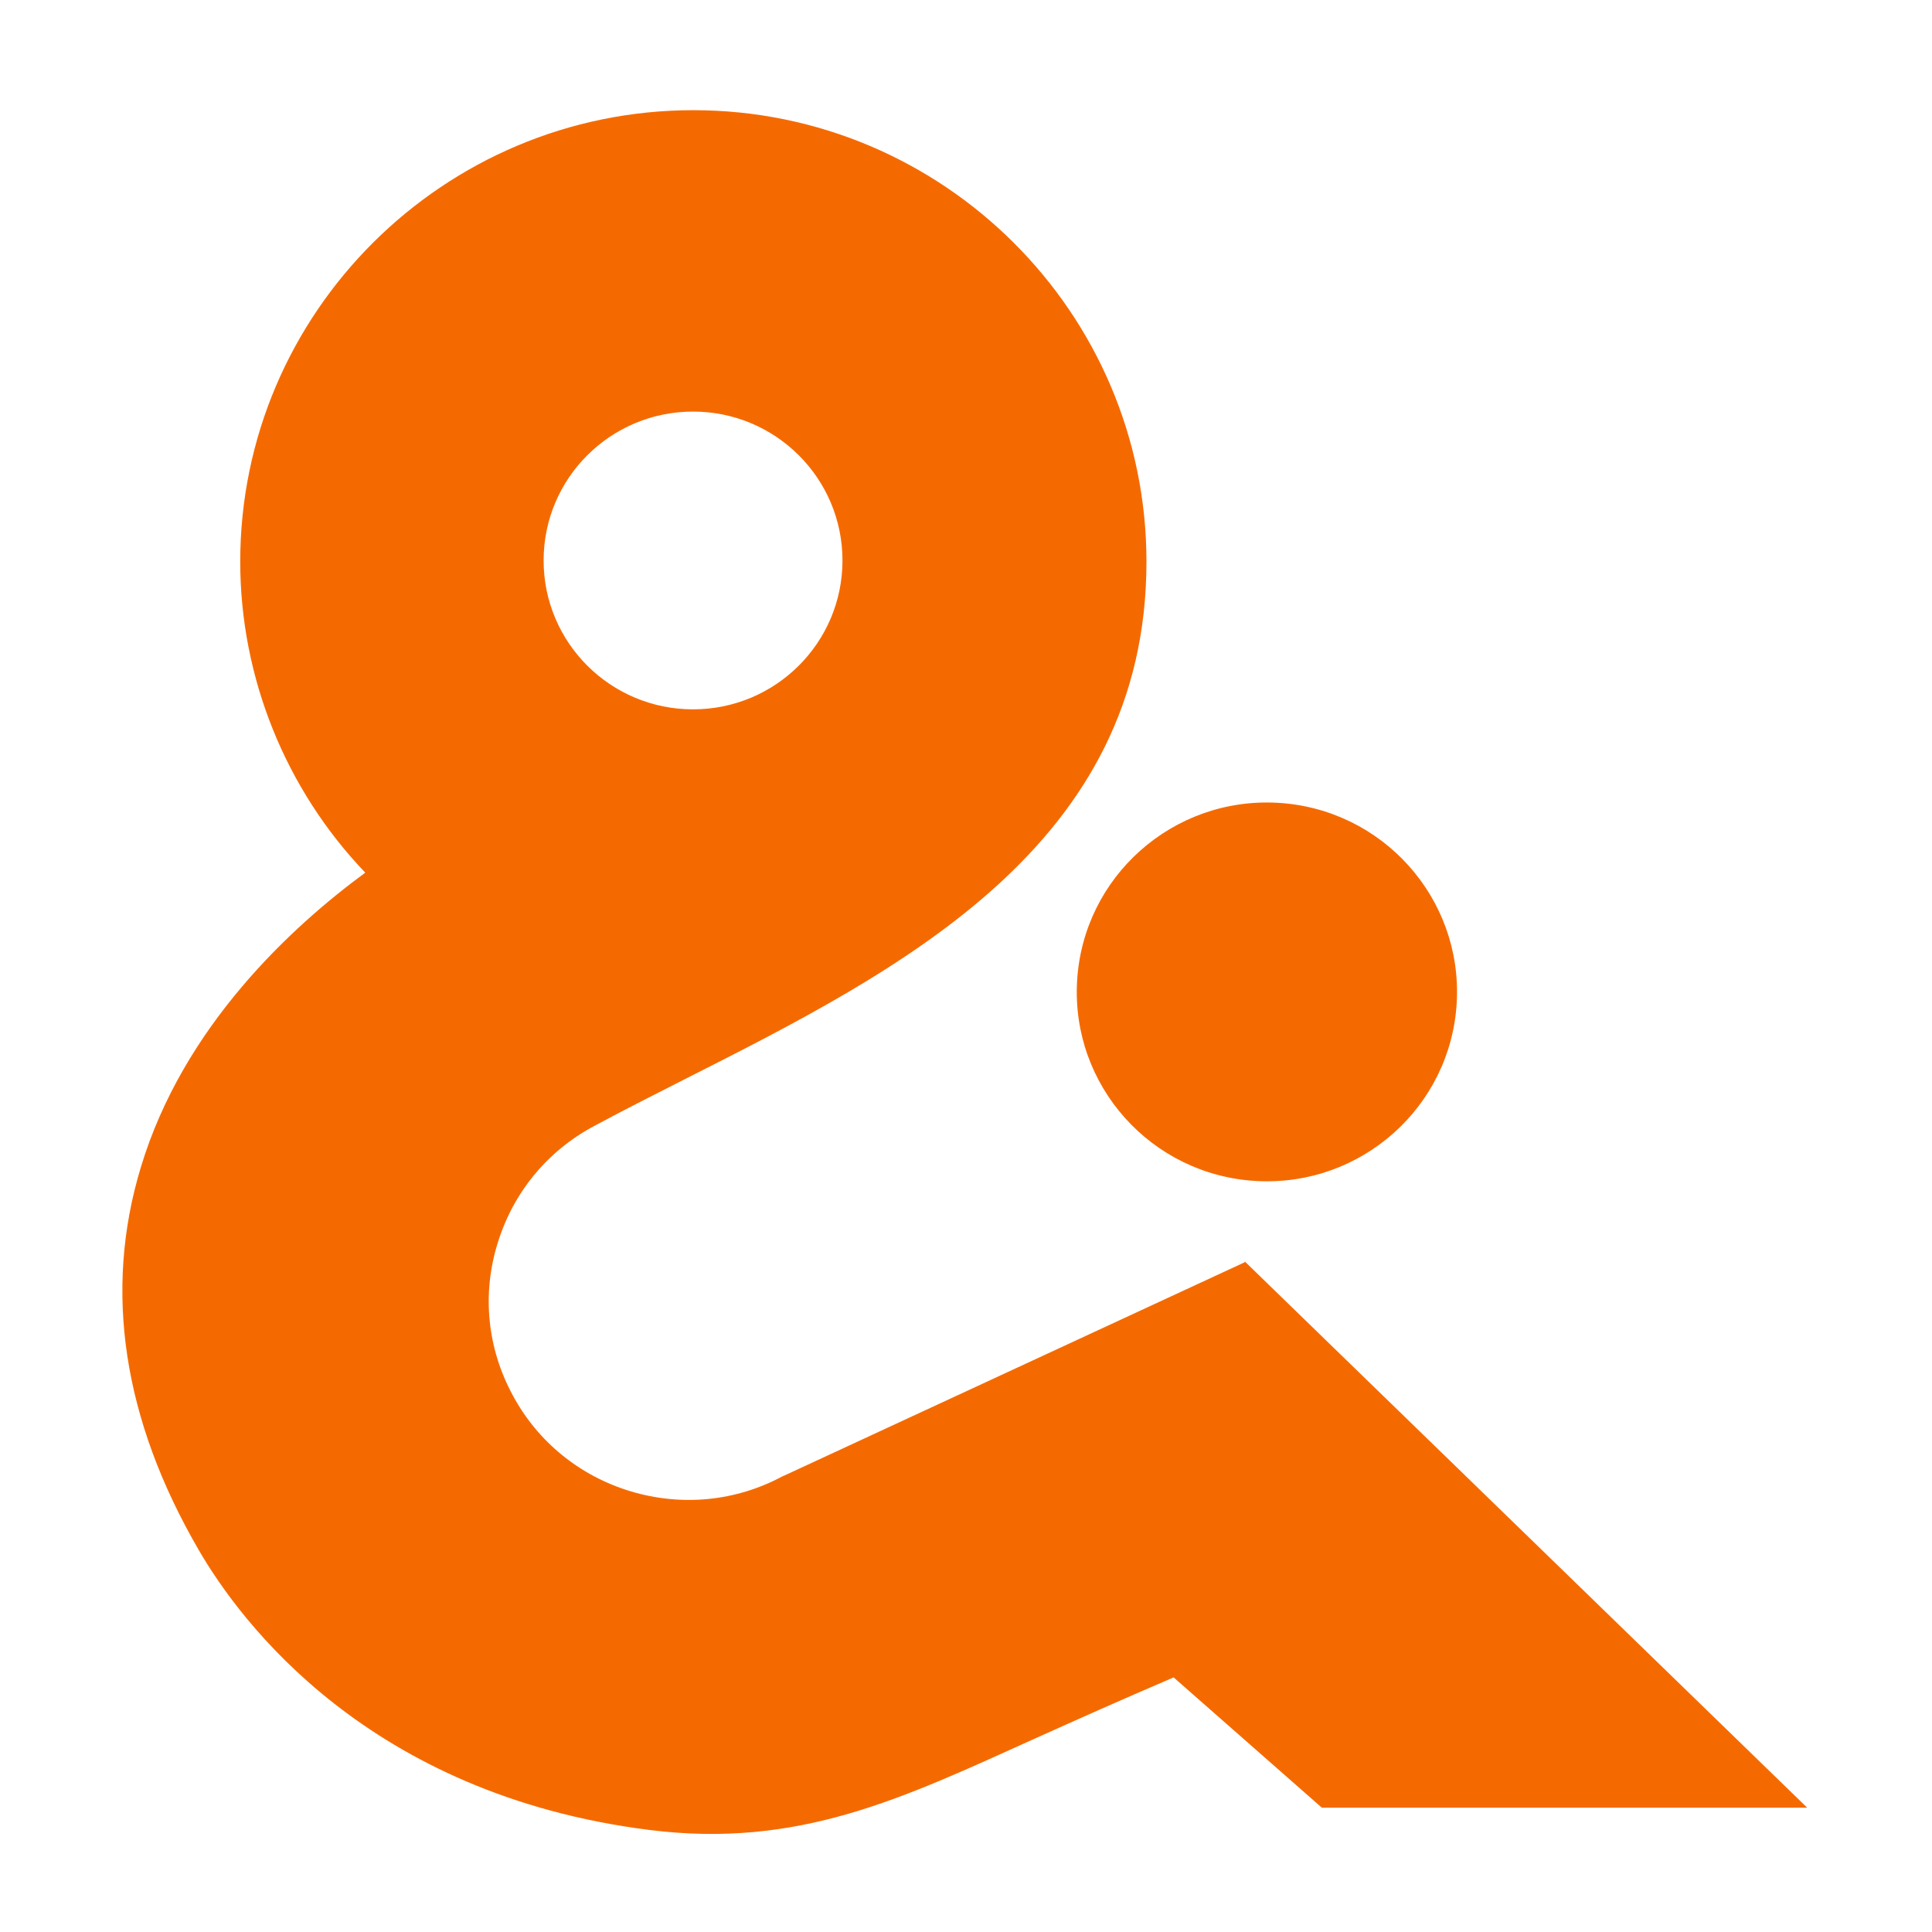
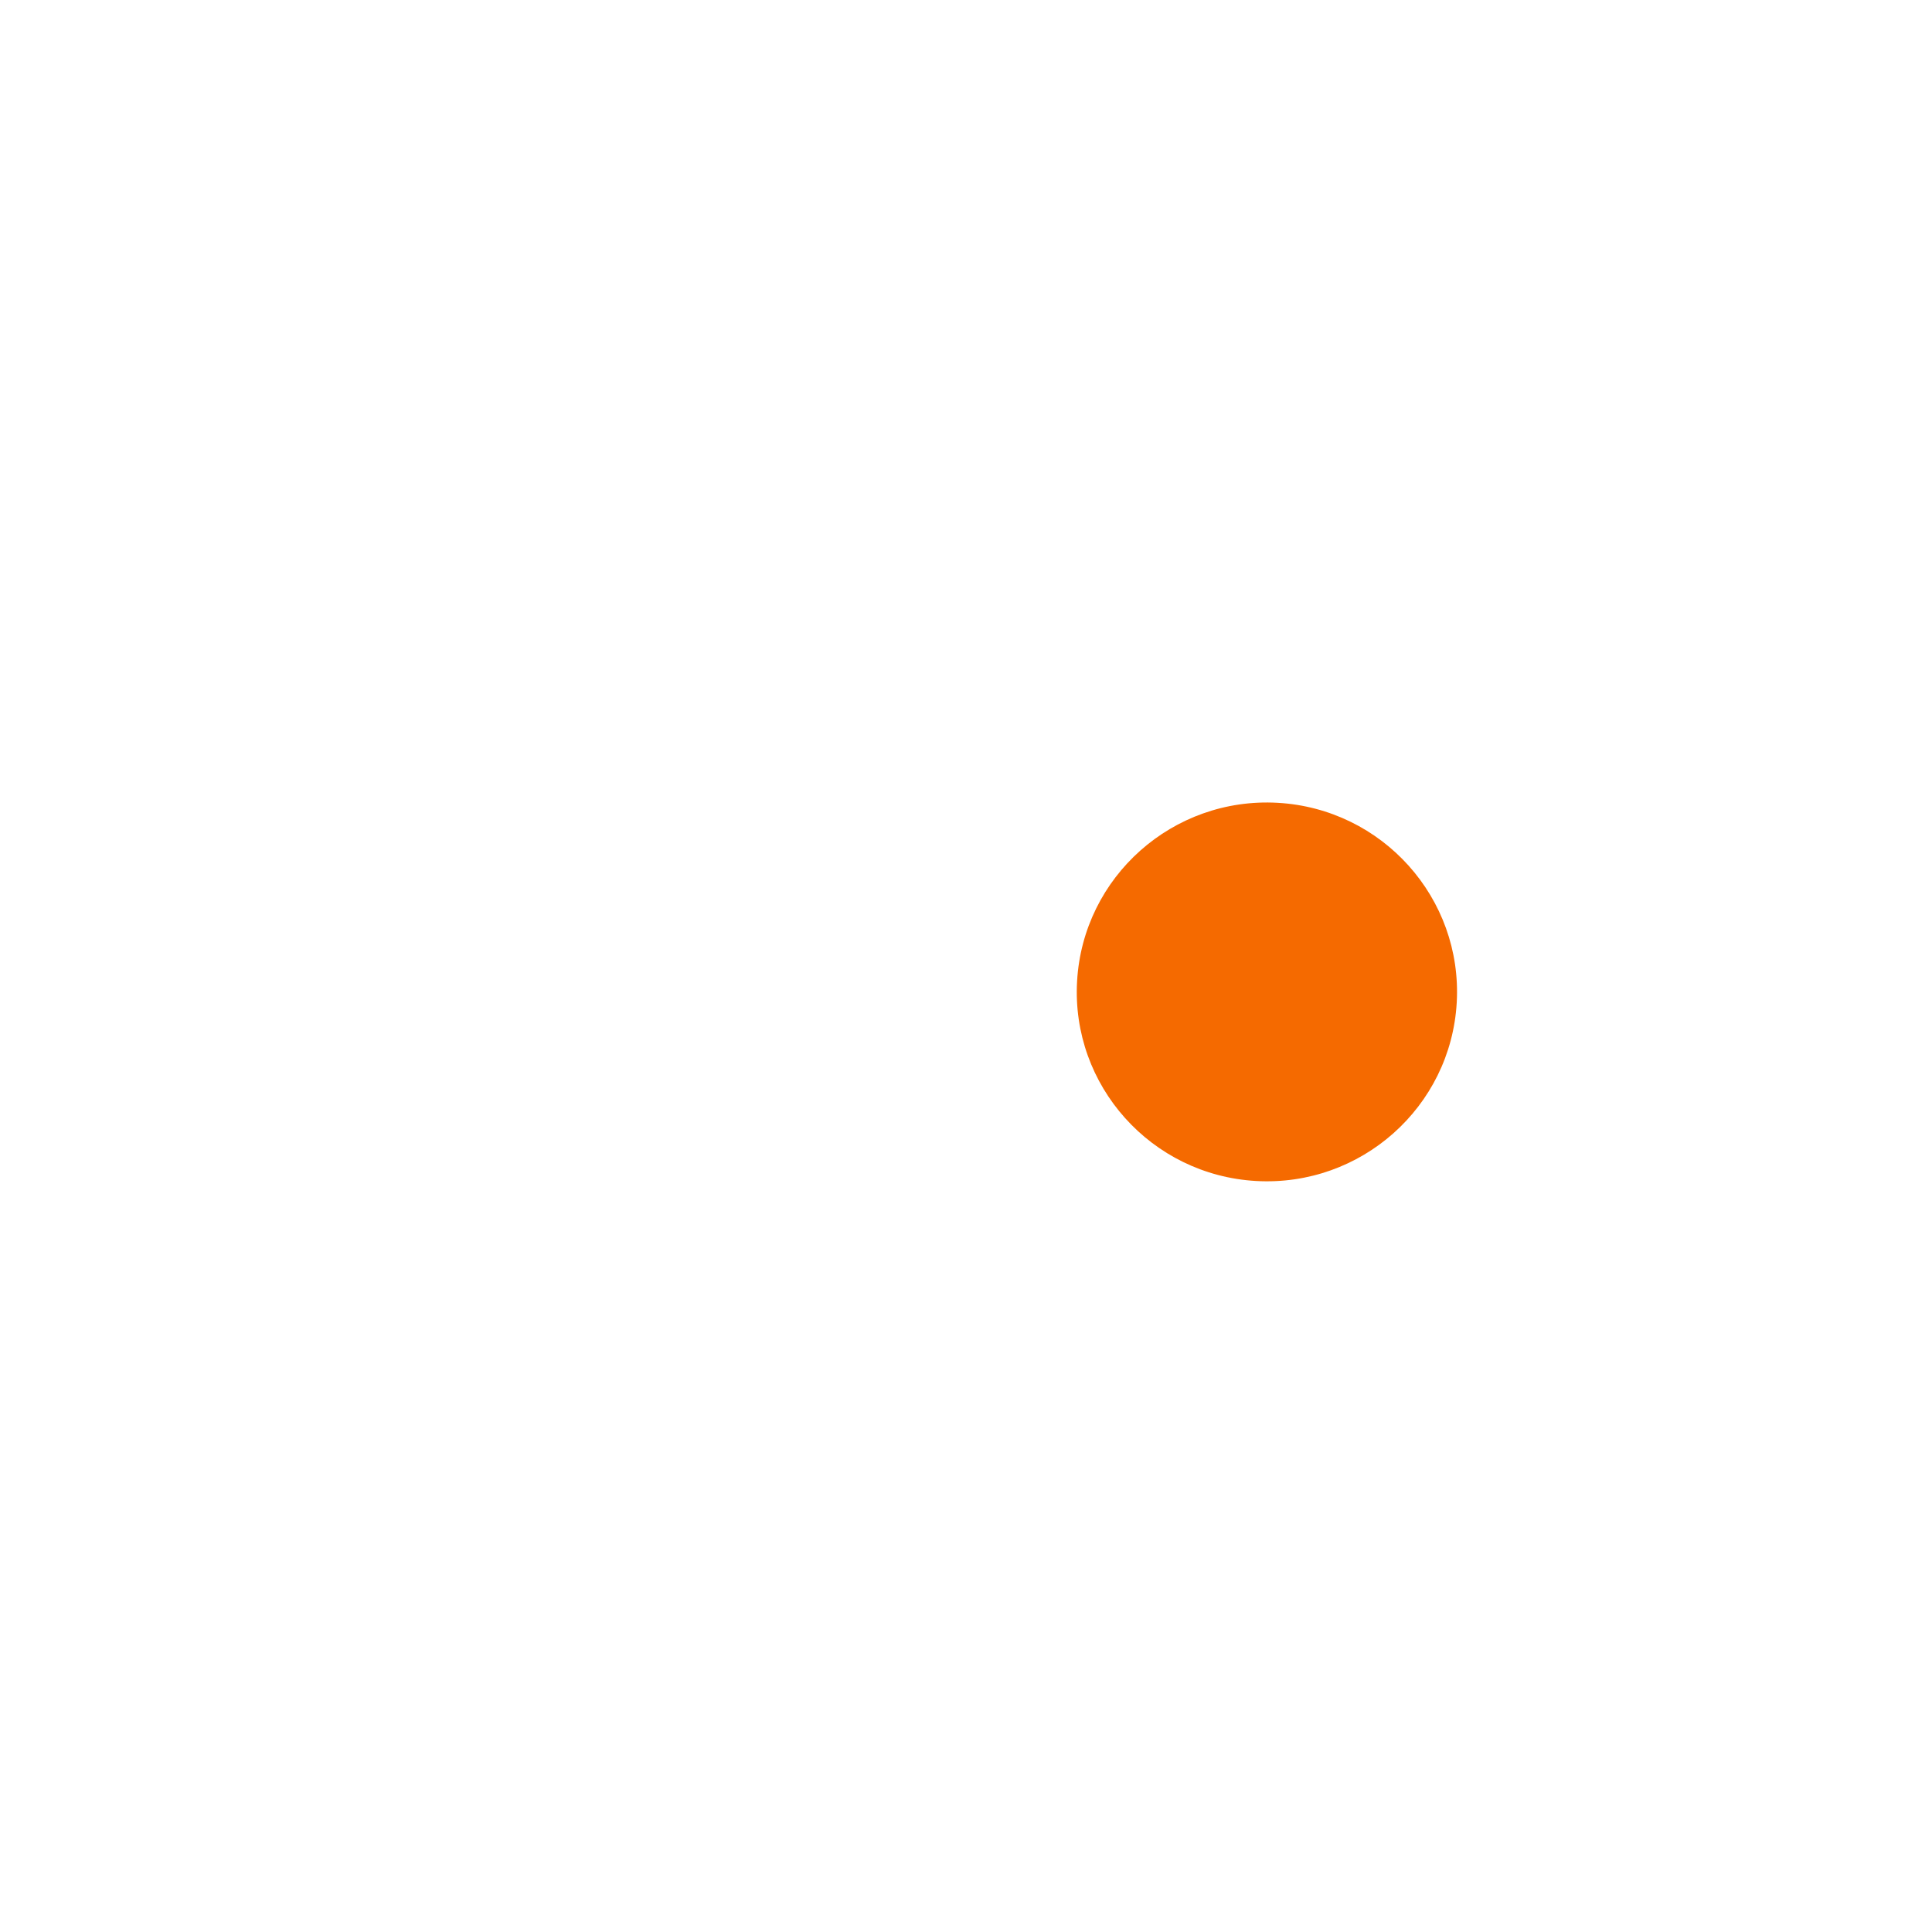
<svg xmlns="http://www.w3.org/2000/svg" width="32" height="32" viewBox="0 0 32 32" fill="none">
  <g clip-path="url(#clip0_106_1041)">
    <path d="M24.128 16.607C24.226 14.877 22.898 13.395 21.162 13.297C19.426 13.199 17.939 14.521 17.84 16.251C17.741 17.981 19.069 19.463 20.805 19.561C22.541 19.659 24.029 18.337 24.128 16.607Z" fill="#F56A00" />
-     <path d="M20.616 20.907L12.986 24.442L12.961 24.452C12.183 24.87 11.289 24.954 10.446 24.701C9.603 24.447 8.904 23.88 8.49 23.105C8.071 22.329 7.981 21.439 8.24 20.599C8.495 19.759 9.064 19.063 9.842 18.65C10.321 18.391 10.815 18.143 11.334 17.879C14.922 16.065 18.989 14.006 18.989 9.303C18.989 5.181 15.621 1.825 11.484 1.825C7.347 1.825 3.979 5.181 3.979 9.303C3.979 11.217 4.727 13.072 6.05 14.454C4.832 15.349 3.035 16.999 2.332 19.336C1.713 21.379 2.037 23.512 3.29 25.67C3.984 26.868 6.104 29.722 10.75 30.309C13.226 30.622 14.947 29.787 17.128 28.802C17.802 28.499 18.555 28.161 19.439 27.783L21.894 29.941H29.933L20.621 20.897L20.616 20.907ZM11.479 6.817C12.846 6.817 13.954 7.921 13.954 9.283C13.954 10.645 12.846 11.749 11.479 11.749C10.112 11.749 9.004 10.645 9.004 9.283C9.004 7.921 10.112 6.817 11.479 6.817Z" fill="#F56A00" />
  </g>
  <defs>
    <clipPath id="clip0_106_1041">
      <rect width="28.444" height="29.333" fill="white" transform="translate(1.778 1.333)" />
    </clipPath>
  </defs>
</svg>